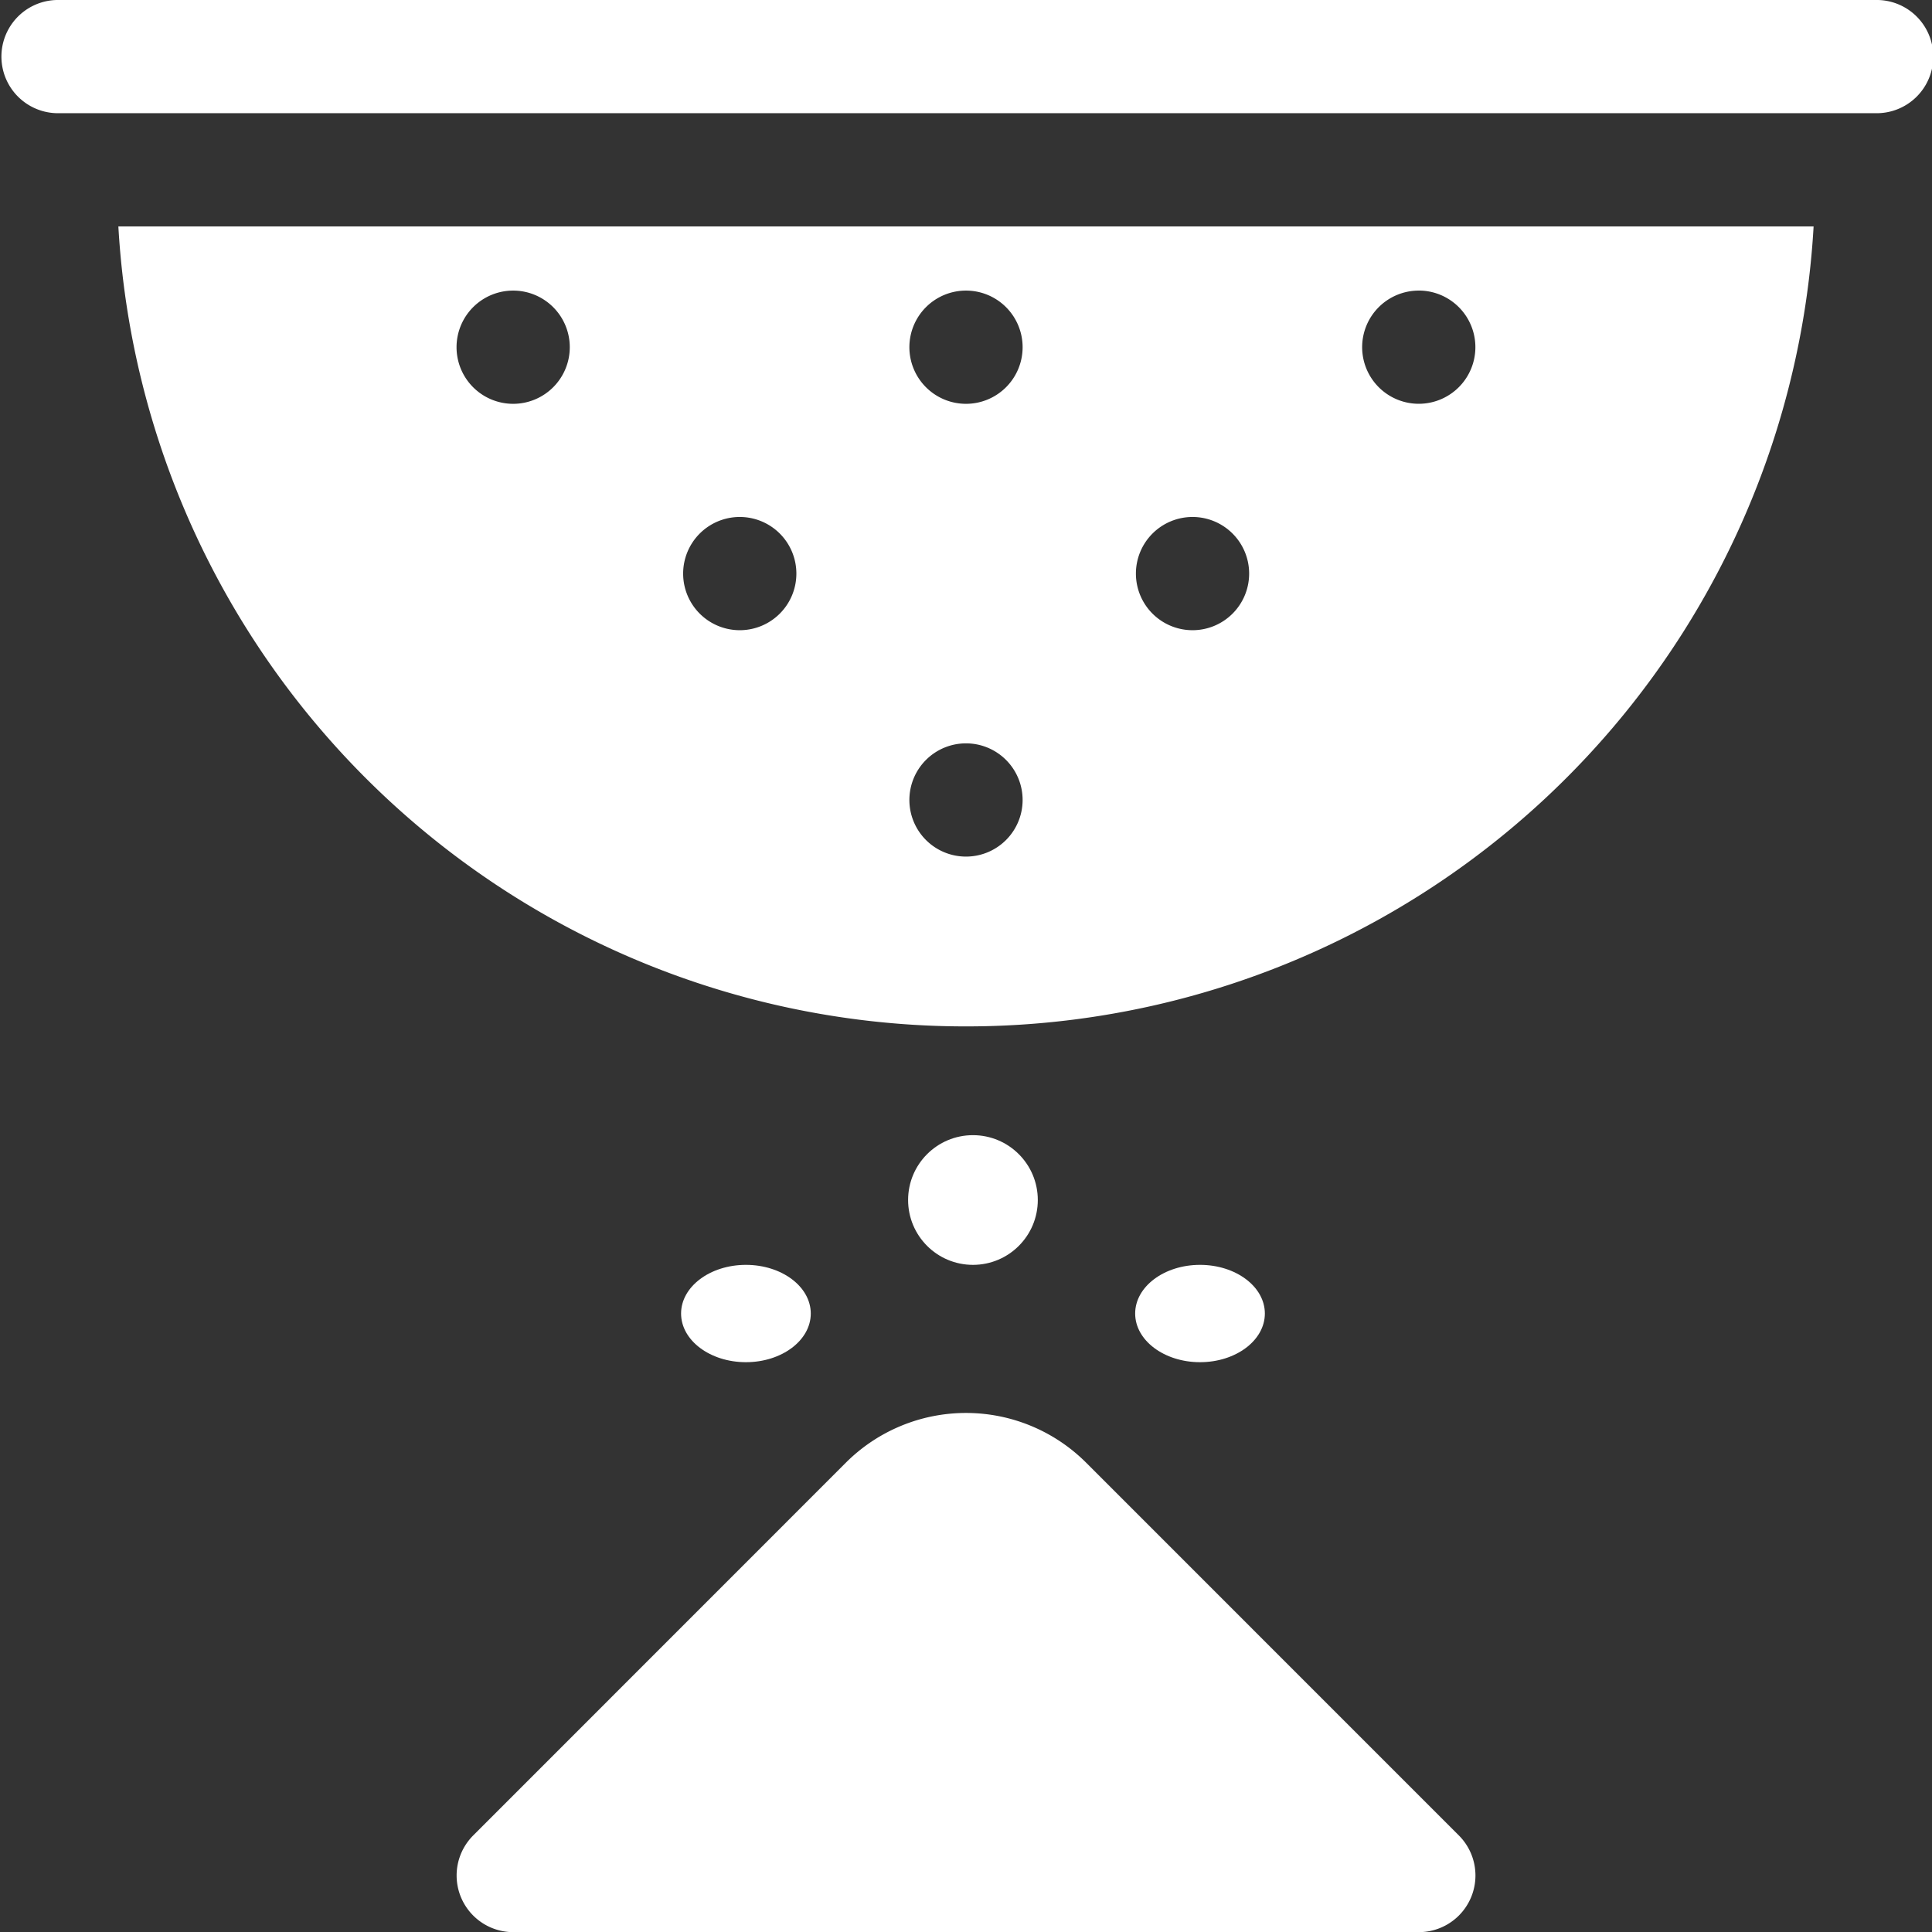
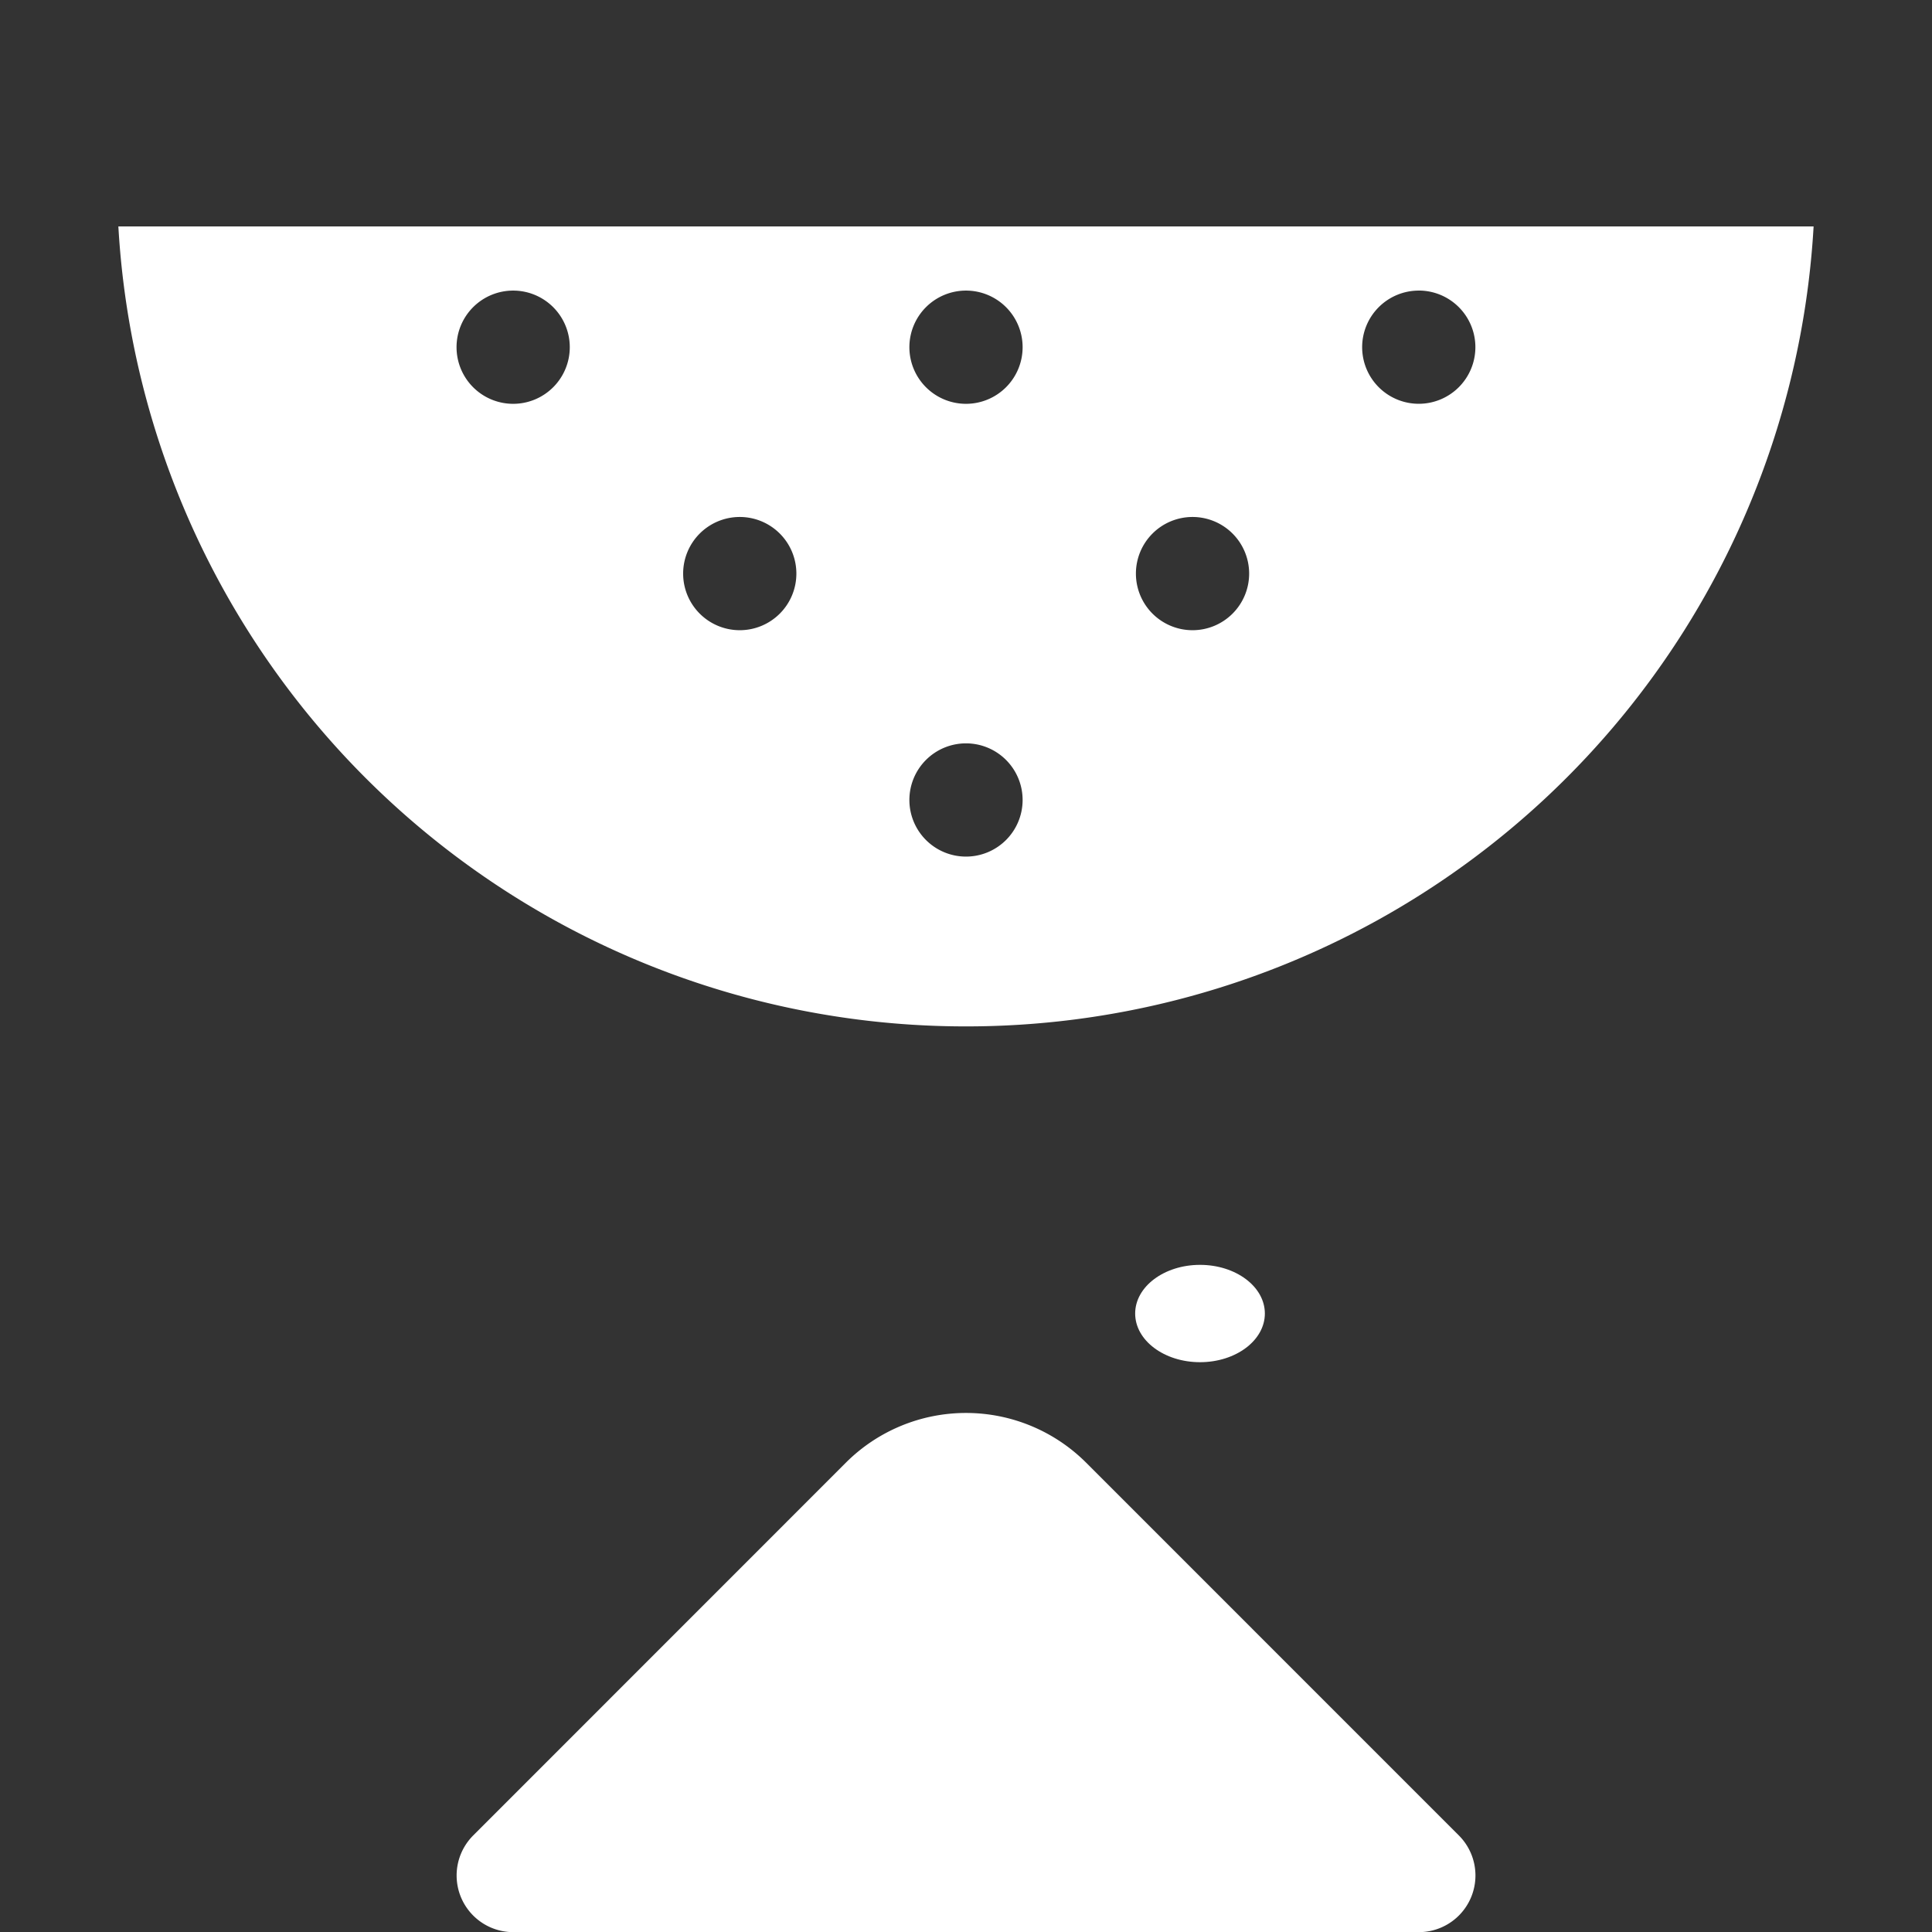
<svg xmlns="http://www.w3.org/2000/svg" id="strainer_2593307" width="54.192" height="54.192" viewBox="0 0 54.192 54.192">
  <rect x="0" y="0" width="54.192" height="54.192" fill="#333333" stroke="none" />
-   <circle id="Ellipse_94" data-name="Ellipse 94" cx="1.819" cy="1.819" r="1.819" transform="translate(25.472 31.841)" fill="#fff" />
-   <ellipse id="Ellipse_95" data-name="Ellipse 95" cx="1.819" cy="1.365" rx="1.819" ry="1.365" transform="translate(19.104 35.479)" fill="#fff" />
  <ellipse id="Ellipse_96" data-name="Ellipse 96" cx="1.819" cy="1.365" rx="1.819" ry="1.365" transform="translate(31.841 35.479)" fill="#fff" />
  <path id="Tracé_767" data-name="Tracé 767" d="M55.146,82.439A23.8,23.8,0,0,0,78.921,60H31.37A23.8,23.8,0,0,0,55.146,82.439Zm12.7-20.64a1.588,1.588,0,1,1-1.588,1.588A1.588,1.588,0,0,1,67.847,61.8ZM61.5,68.15a1.588,1.588,0,1,1-1.588,1.588A1.588,1.588,0,0,1,61.5,68.15ZM55.146,61.8a1.588,1.588,0,1,1-1.588,1.588A1.588,1.588,0,0,1,55.146,61.8Zm0,12.7a1.588,1.588,0,1,1-1.588,1.588A1.588,1.588,0,0,1,55.146,74.5ZM48.8,68.15a1.588,1.588,0,1,1-1.588,1.588A1.588,1.588,0,0,1,48.8,68.15ZM42.444,61.8a1.588,1.588,0,1,1-1.588,1.588A1.588,1.588,0,0,1,42.444,61.8Z" transform="translate(-28.05 -53.649)" fill="#fff" />
-   <path id="Tracé_768" data-name="Tracé 768" d="M52.6,0H1.588a1.588,1.588,0,0,0,0,3.175H52.6A1.588,1.588,0,1,0,52.6,0Z" fill="#fff" />
  <path id="Tracé_769" data-name="Tracé 769" d="M138.642,375.841a4.768,4.768,0,0,0-6.736,0L121.45,386.3a1.589,1.589,0,0,0,1.123,2.711h25.4A1.589,1.589,0,0,0,149.1,386.3Z" transform="translate(-108.178 -334.815)" fill="#fff" />
</svg>